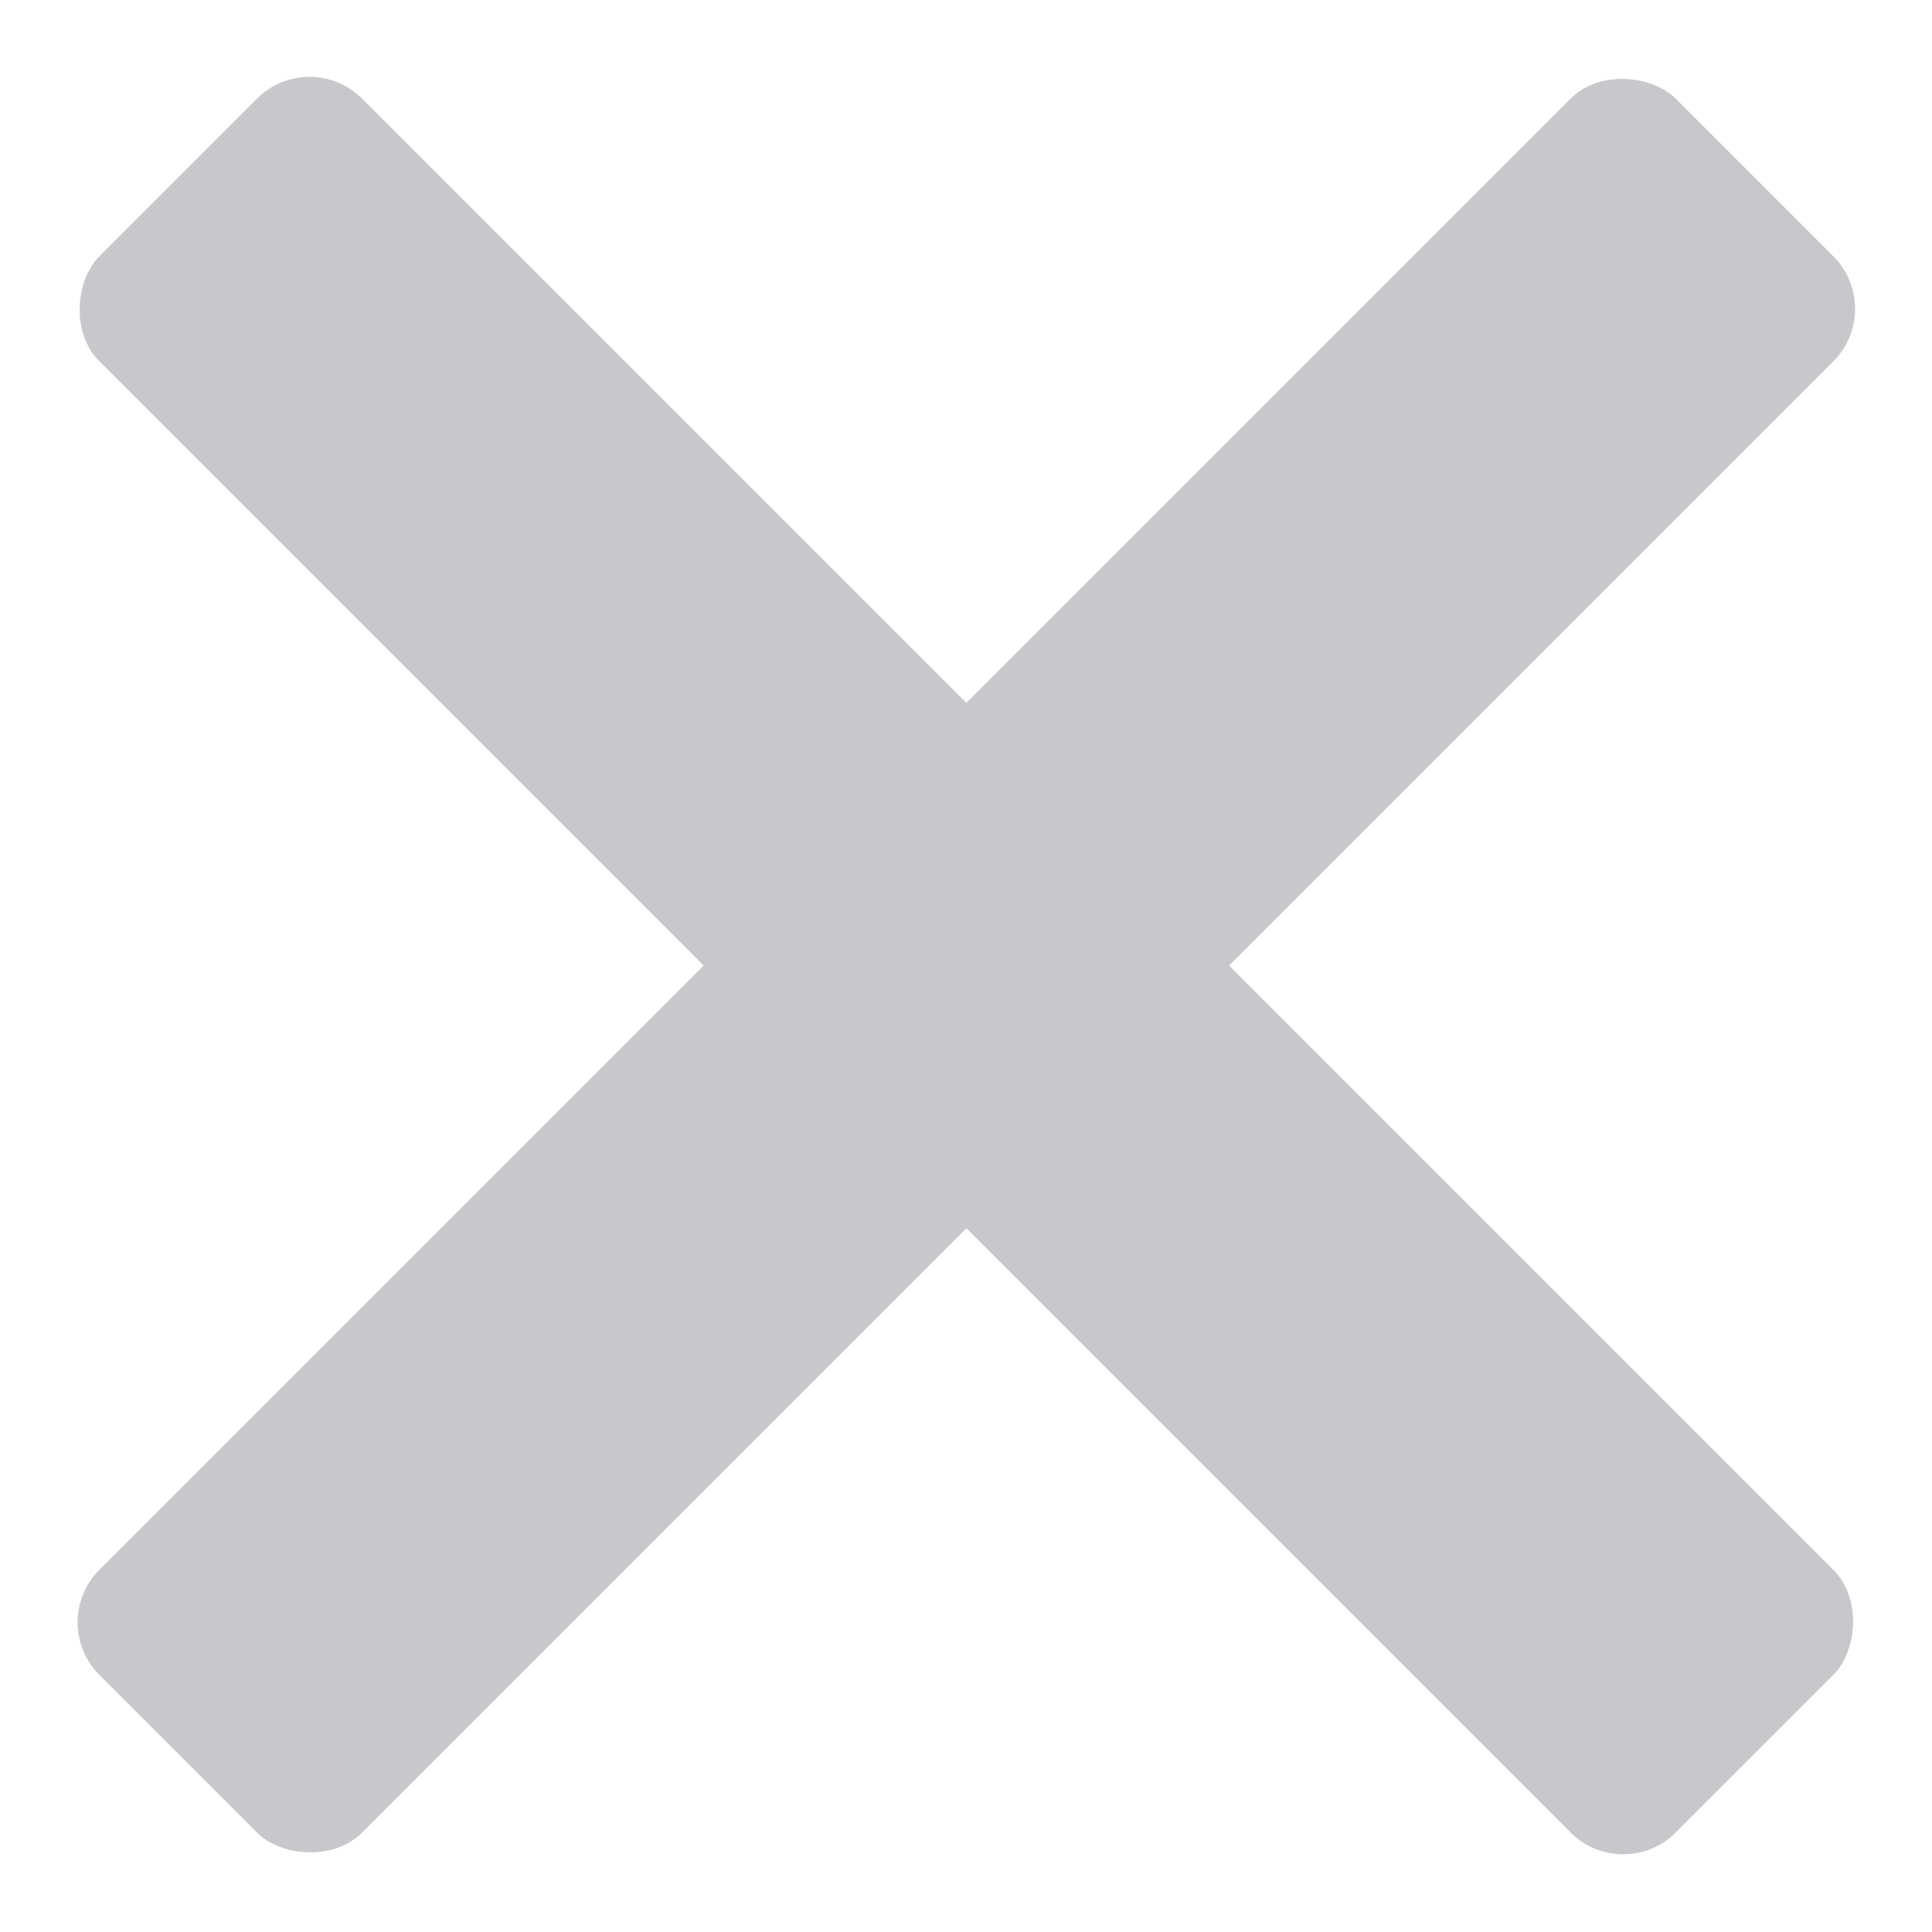
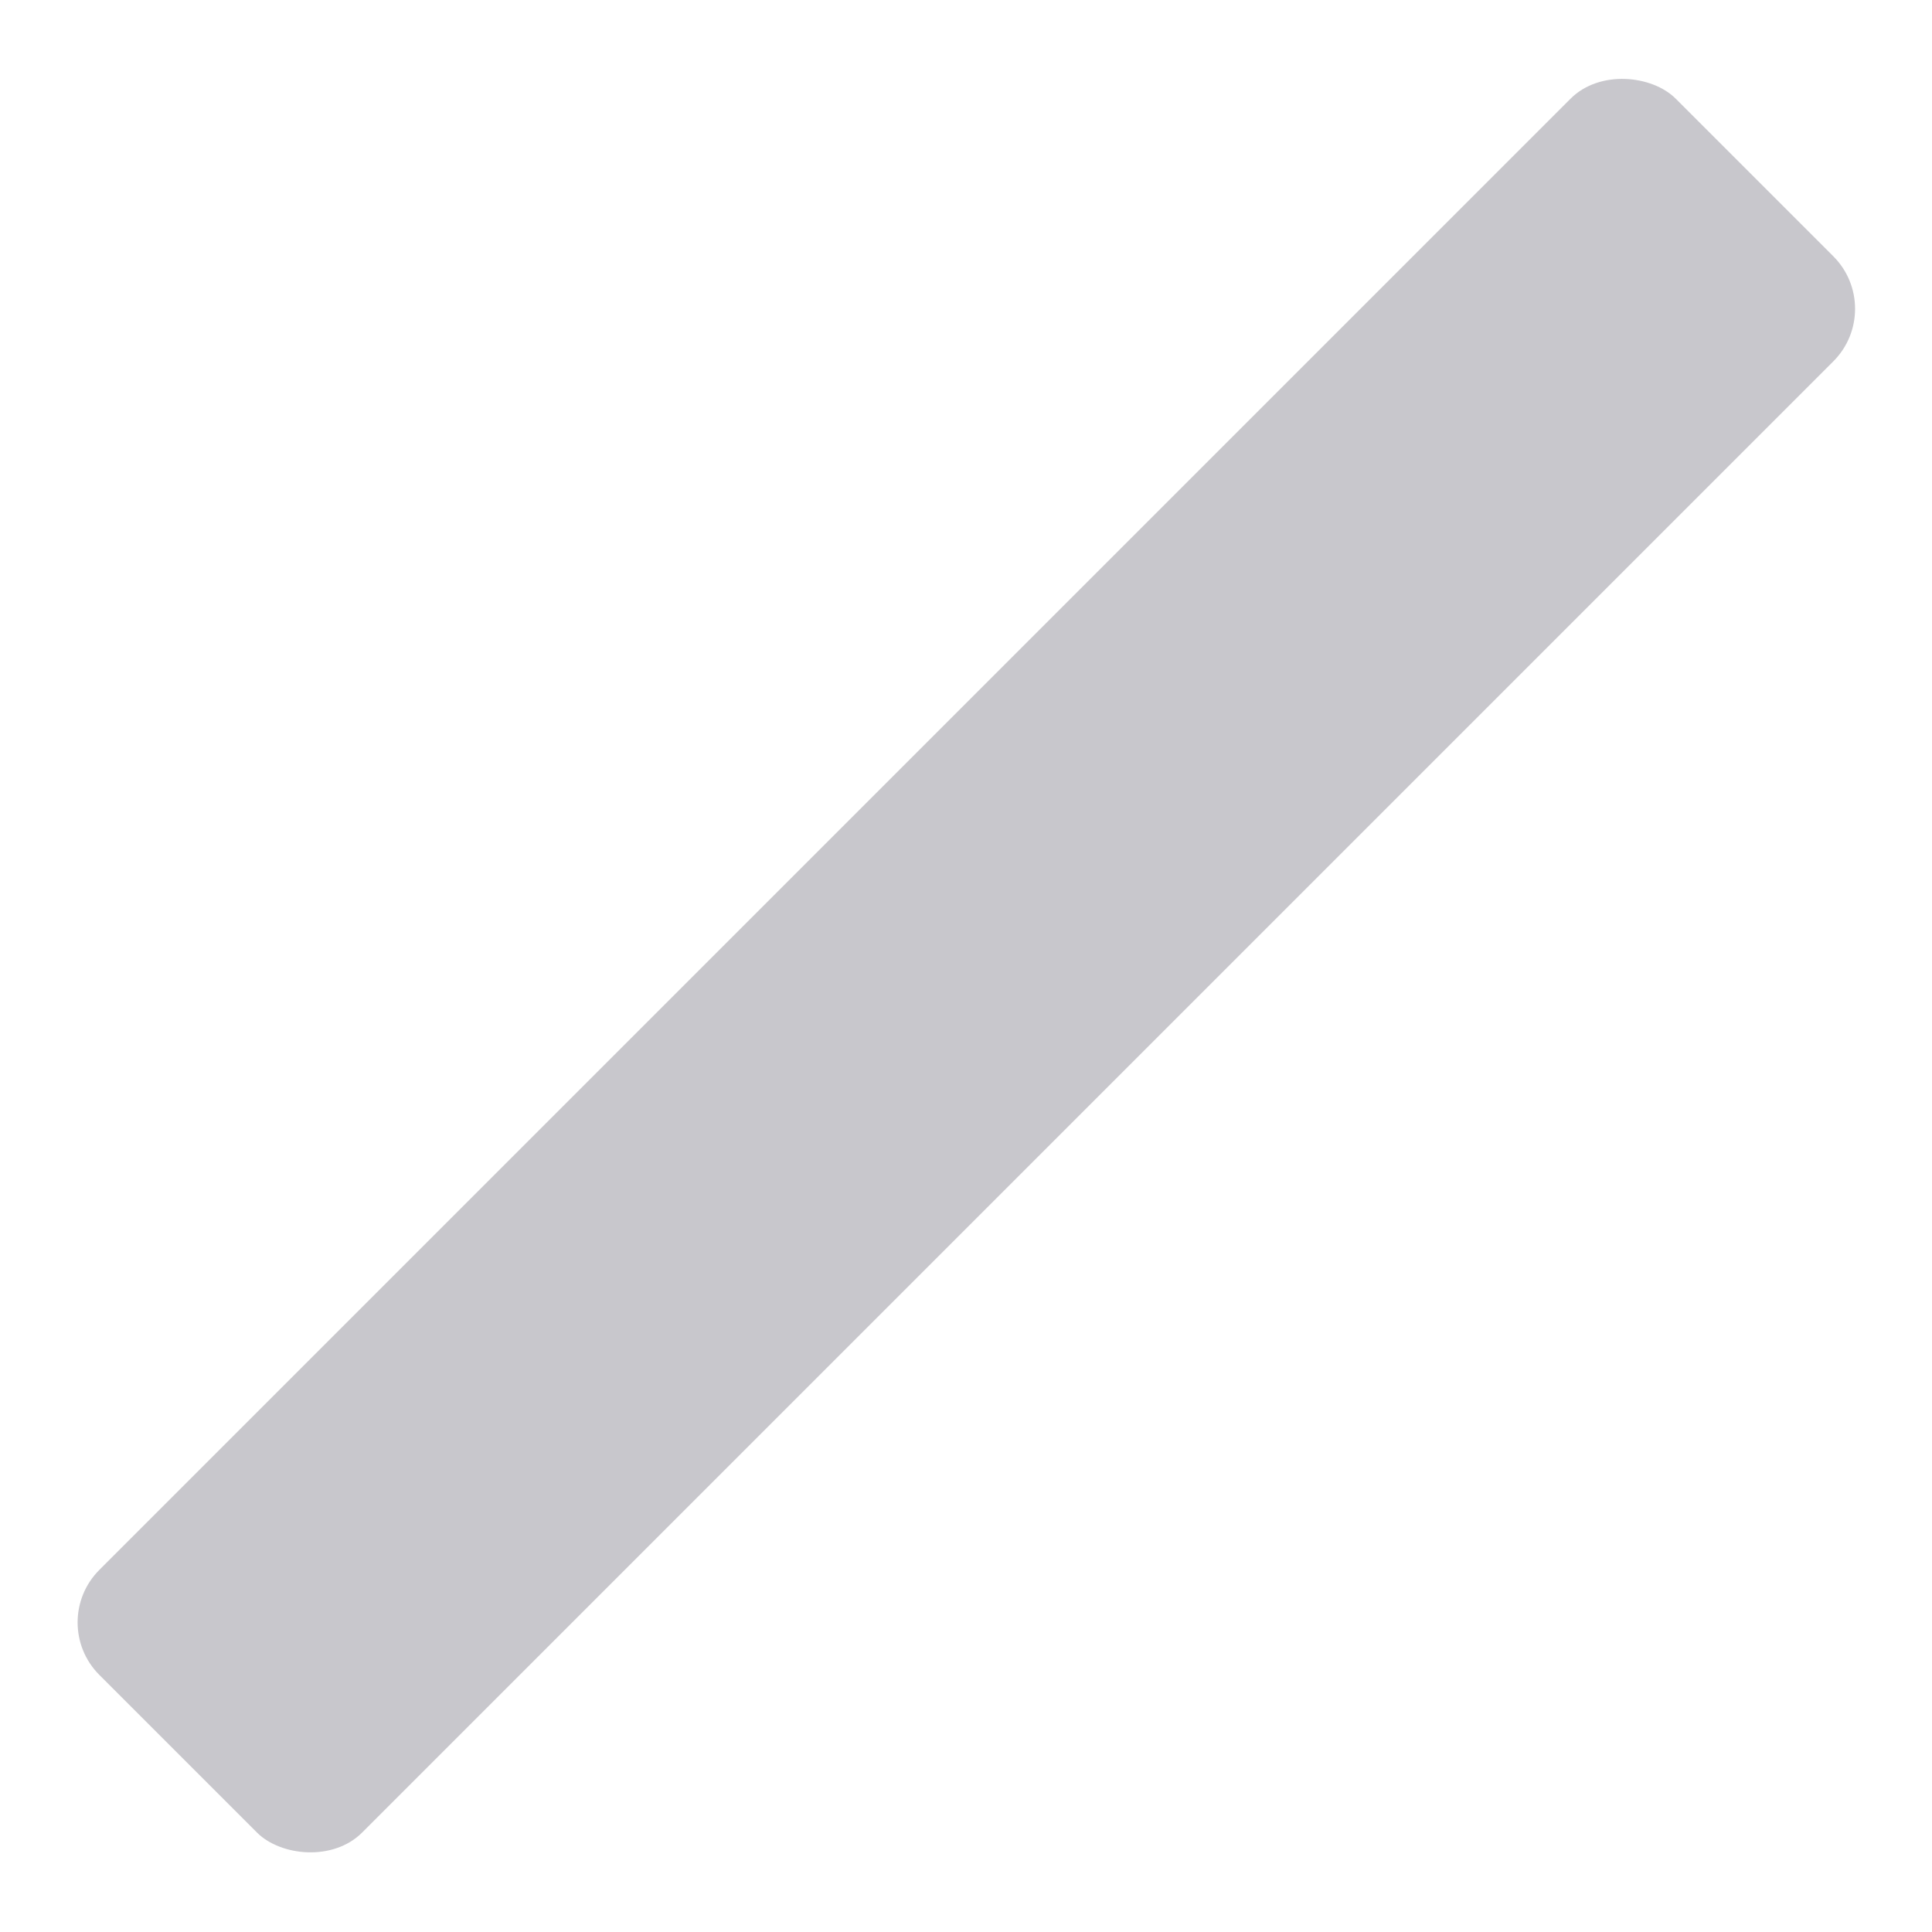
<svg xmlns="http://www.w3.org/2000/svg" width="26" height="26" viewBox="0 0 26 26" fill="none">
-   <rect x="4.166" y="0.62" width="30" height="5" rx="1" transform="rotate(45 4.166 0.62)" fill="#C8C7CC" />
  <rect x="25.379" y="4.156" width="30" height="5" rx="1" transform="rotate(135 25.379 4.156)" fill="#C8C7CC" />
</svg>